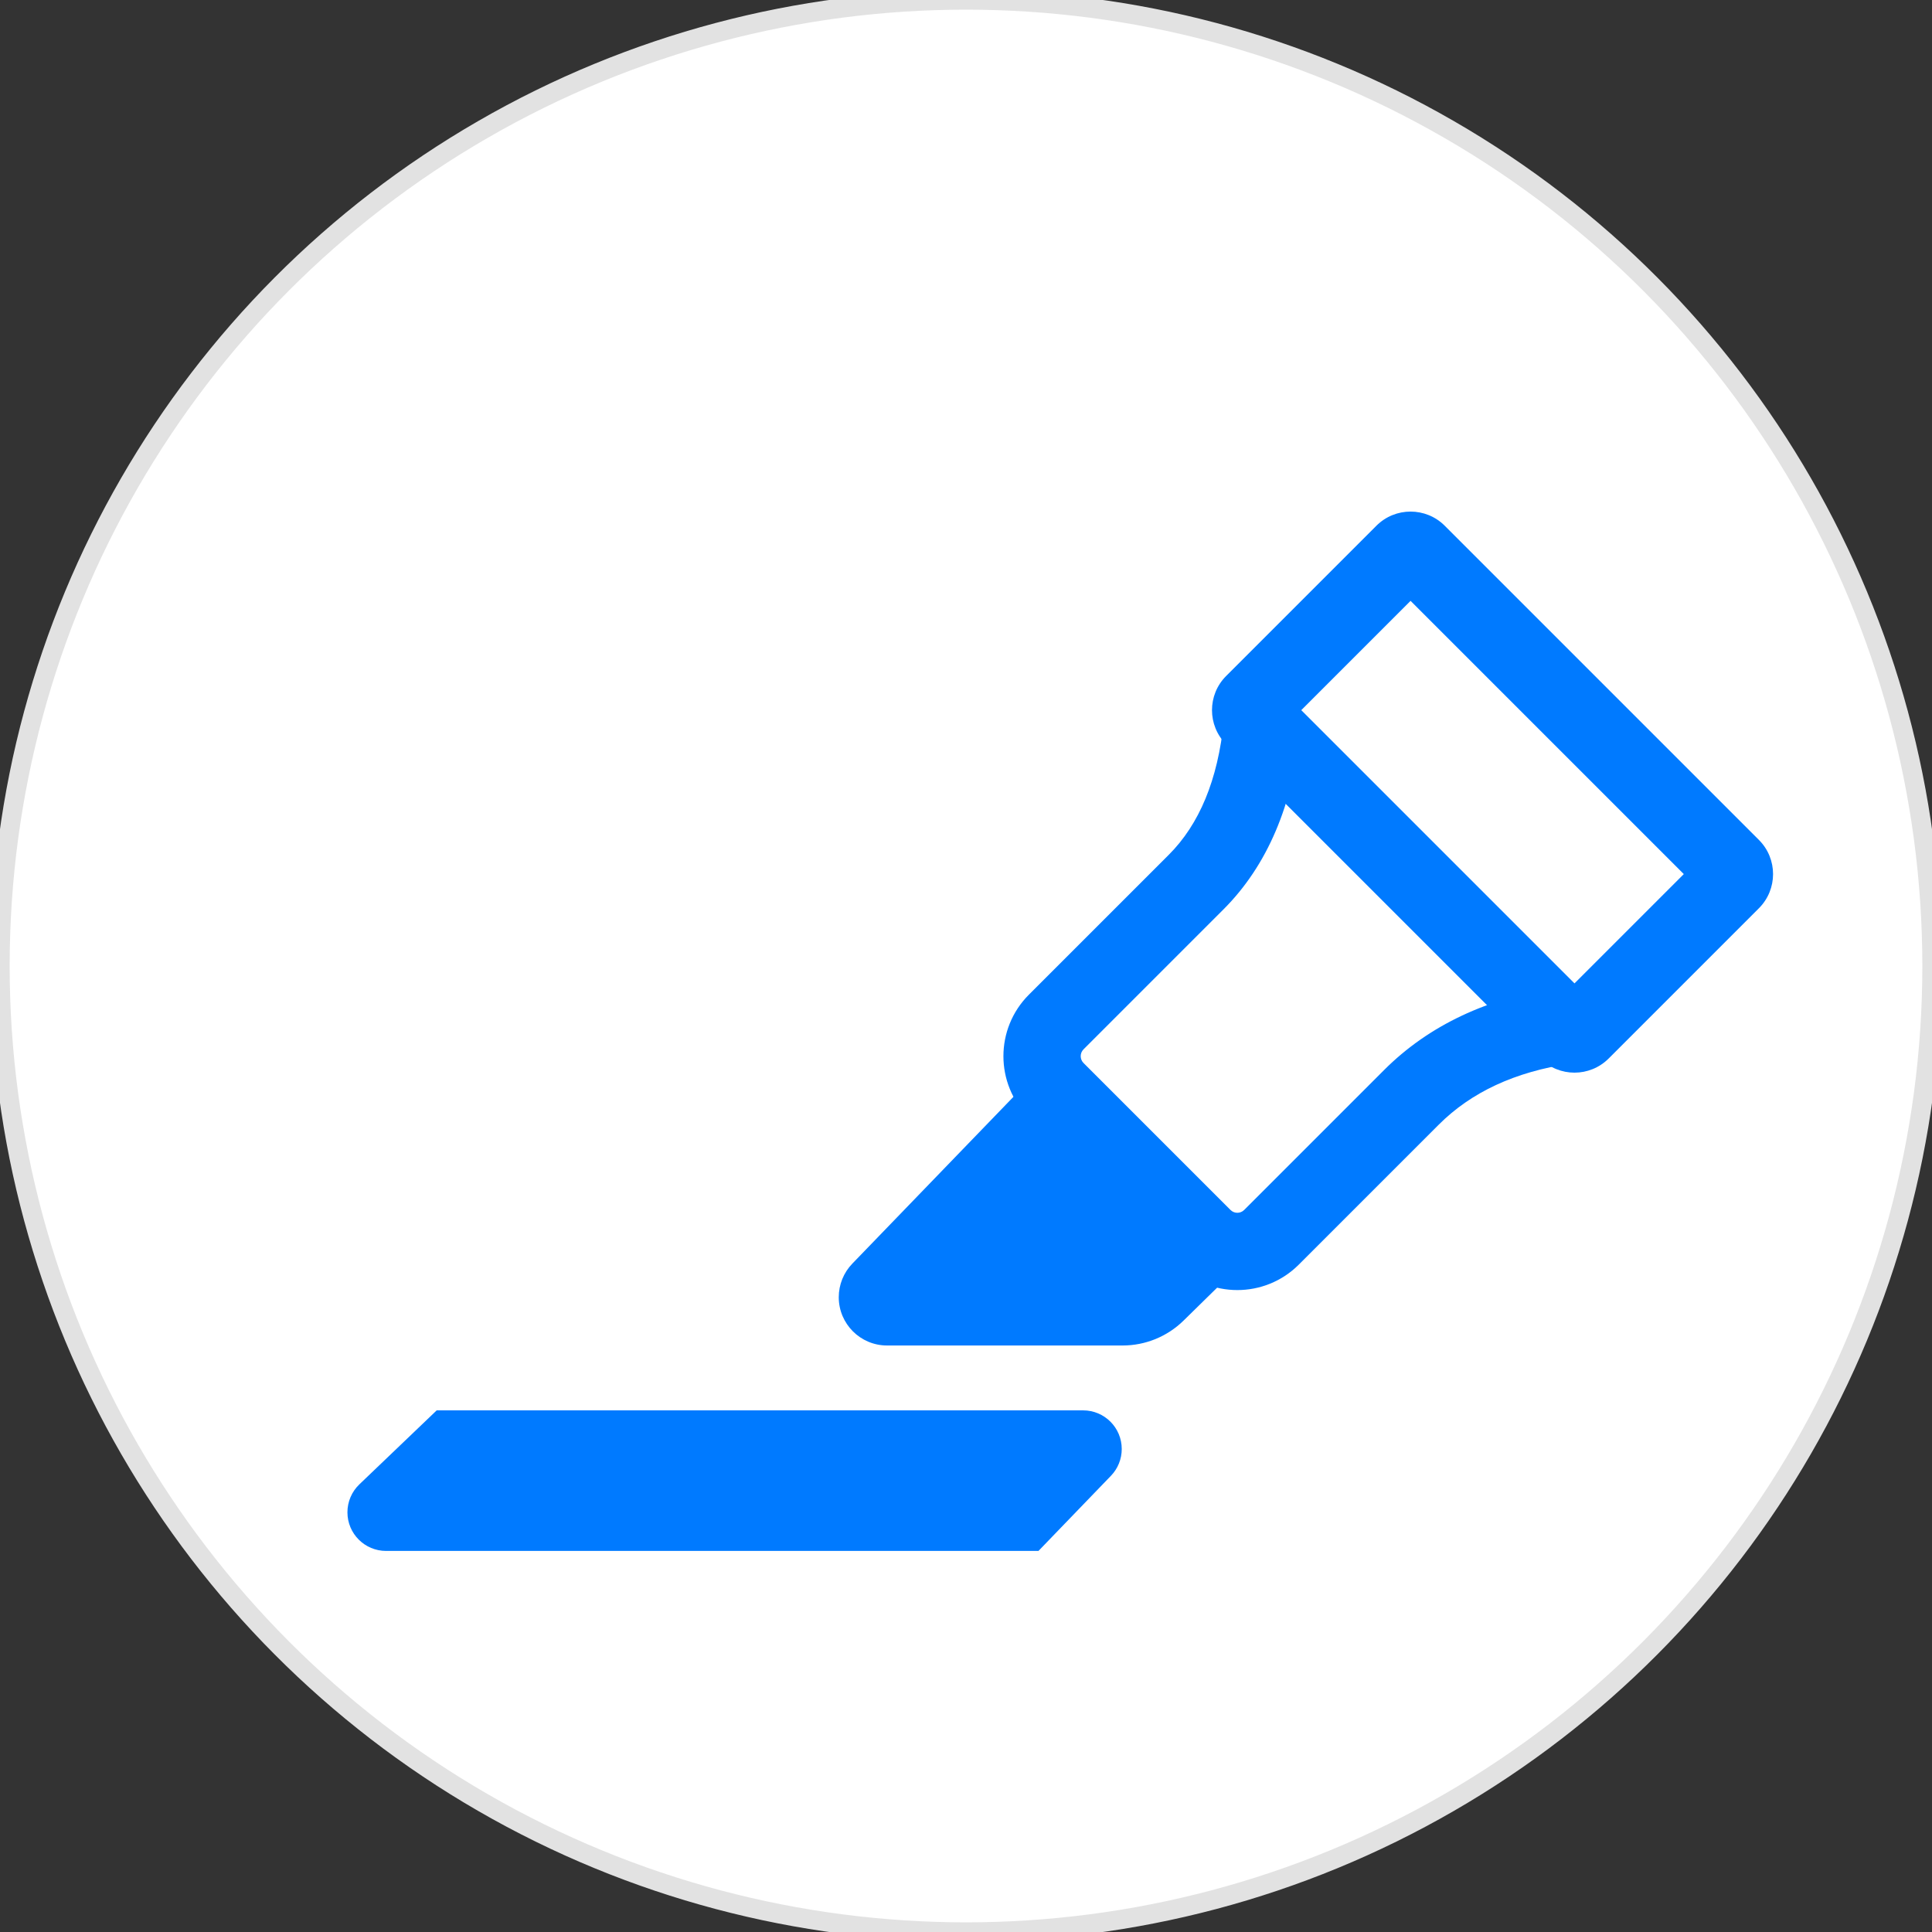
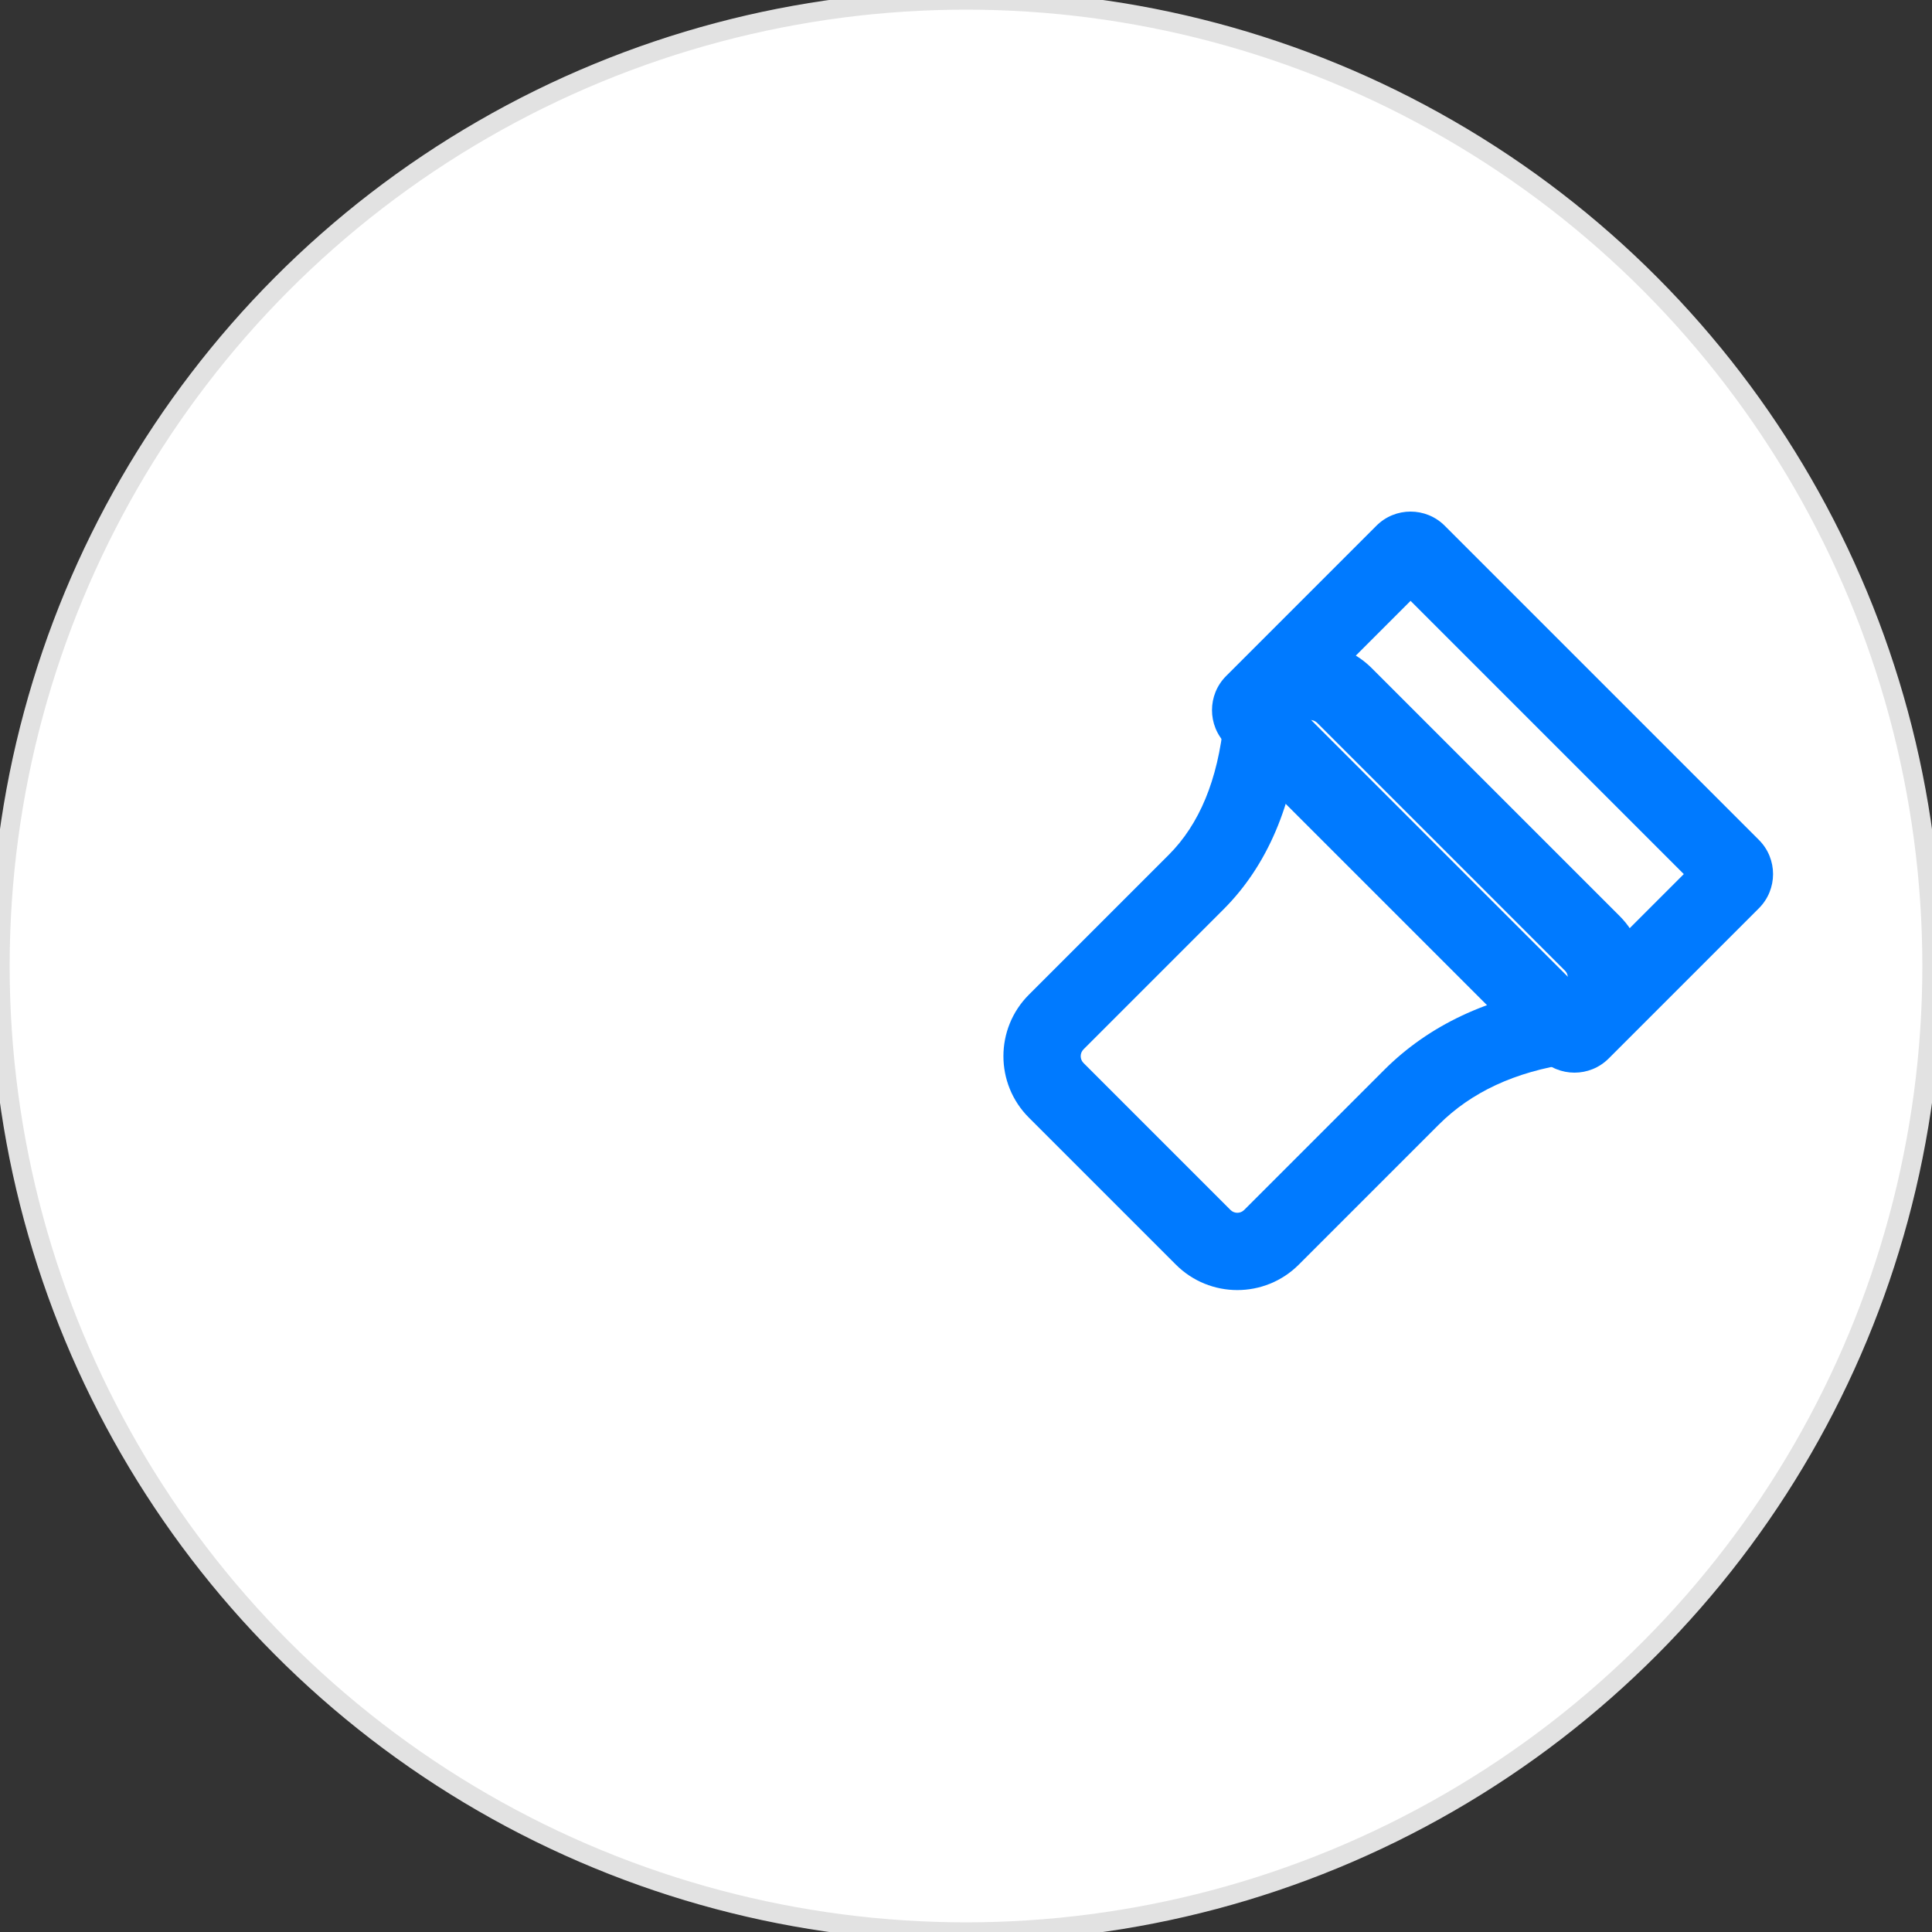
<svg xmlns="http://www.w3.org/2000/svg" width="100" height="100" viewBox="0 0 100 100">
  <rect x="0" y="0" width="100" height="100" fill="#333333" stroke="none" />
  <g fill="none" fill-rule="evenodd">
    <g>
      <g>
        <g fill="#FFF" stroke="#E2E2E2" transform="translate(-1110 -1939) translate(1110 1939)">
          <circle cx="50" cy="50" r="50" />
        </g>
        <g transform="translate(-1110 -1939) translate(1110 1939) translate(42 25)">
-           <path fill="#007AFF" fill-rule="nonzero" d="M21.55 14.936h-5.977c-2.52.044-4.499 2.093-4.456 4.578l.531 30.585c.011.648.274 1.266.732 1.725.976.976 2.559.976 3.535 0l8.623-8.623c.833-.833 1.306-1.96 1.318-3.14l.193-20.616c0-2.494-2.015-4.509-4.5-4.509z" transform="rotate(45 18.583 33.746)" />
-           <path fill="#FFF" d="M16.947 14.253h16.424c1.38 0 2.5 1.12 2.5 2.5 0 .519-.162 1.025-.462 1.448-1.806 2.541-2.708 5.148-2.708 7.821v9.731c0 1.38-1.12 2.5-2.5 2.5h-9.707c-1.38 0-2.5-1.12-2.5-2.5v-9.732c0-2.576-1.006-5.153-3.018-7.73-.85-1.088-.656-2.659.433-3.509.439-.343.98-.529 1.538-.529z" transform="rotate(45 25 26.253)" />
          <path fill="#007AFF" fill-rule="nonzero" d="M34.235 11.753h-18.14c-1.036 0-2.04.358-2.844 1.013-1.926 1.57-2.214 4.405-.643 6.331 1.95 2.39 2.885 4.685 2.885 6.915v10.241c0 2.485 2.015 4.5 4.5 4.5h10.758c2.485 0 4.5-2.015 4.5-4.5v-10.24c0-2.377.848-4.722 2.597-7.077.576-.776.887-1.716.887-2.683 0-2.485-2.015-4.5-4.5-4.5zm-18.14 4h18.14c.276 0 .5.224.5.5 0 .107-.034.212-.098.298-2.24 3.016-3.386 6.184-3.386 9.462v10.24c0 .276-.224.5-.5.5H19.993c-.276 0-.5-.224-.5-.5V26.012c0-3.223-1.288-6.38-3.785-9.443-.175-.214-.143-.529.071-.703.09-.073.201-.113.316-.113z" transform="rotate(45 25.165 26.253)" />
-           <rect width="24" height="14" x="23.253" y="9" fill="#FFF" rx="2.5" transform="rotate(45 35.253 16)" />
-           <path fill="#007AFF" fill-rule="nonzero" d="M46.753 8c1.38 0 2.5 1.12 2.5 2.5v11c0 1.38-1.12 2.5-2.5 2.5h-23c-1.38 0-2.5-1.12-2.5-2.5v-11c0-1.38 1.12-2.5 2.5-2.5h23zm-1.5 4h-20v8h20v-8z" transform="rotate(45 35.253 16)" />
+           <path fill="#007AFF" fill-rule="nonzero" d="M46.753 8c1.38 0 2.5 1.12 2.5 2.5v11c0 1.38-1.12 2.5-2.5 2.5h-23c-1.38 0-2.5-1.12-2.5-2.5v-11c0-1.38 1.12-2.5 2.5-2.5h23m-1.5 4h-20v8h20v-8z" transform="rotate(45 35.253 16)" />
        </g>
-         <path fill="#007AFF" d="M26.165 80.276h-6.182c-1.104 0-2-.895-2-2 0-.546.223-1.068.617-1.445L22.604 73h33.457c1.105 0 2 .895 2 2 0 .518-.2 1.016-.56 1.388l-3.75 3.888H26.165z" transform="translate(-1110 -1939) translate(1110 1939)" />
      </g>
    </g>
  </g>
</svg>